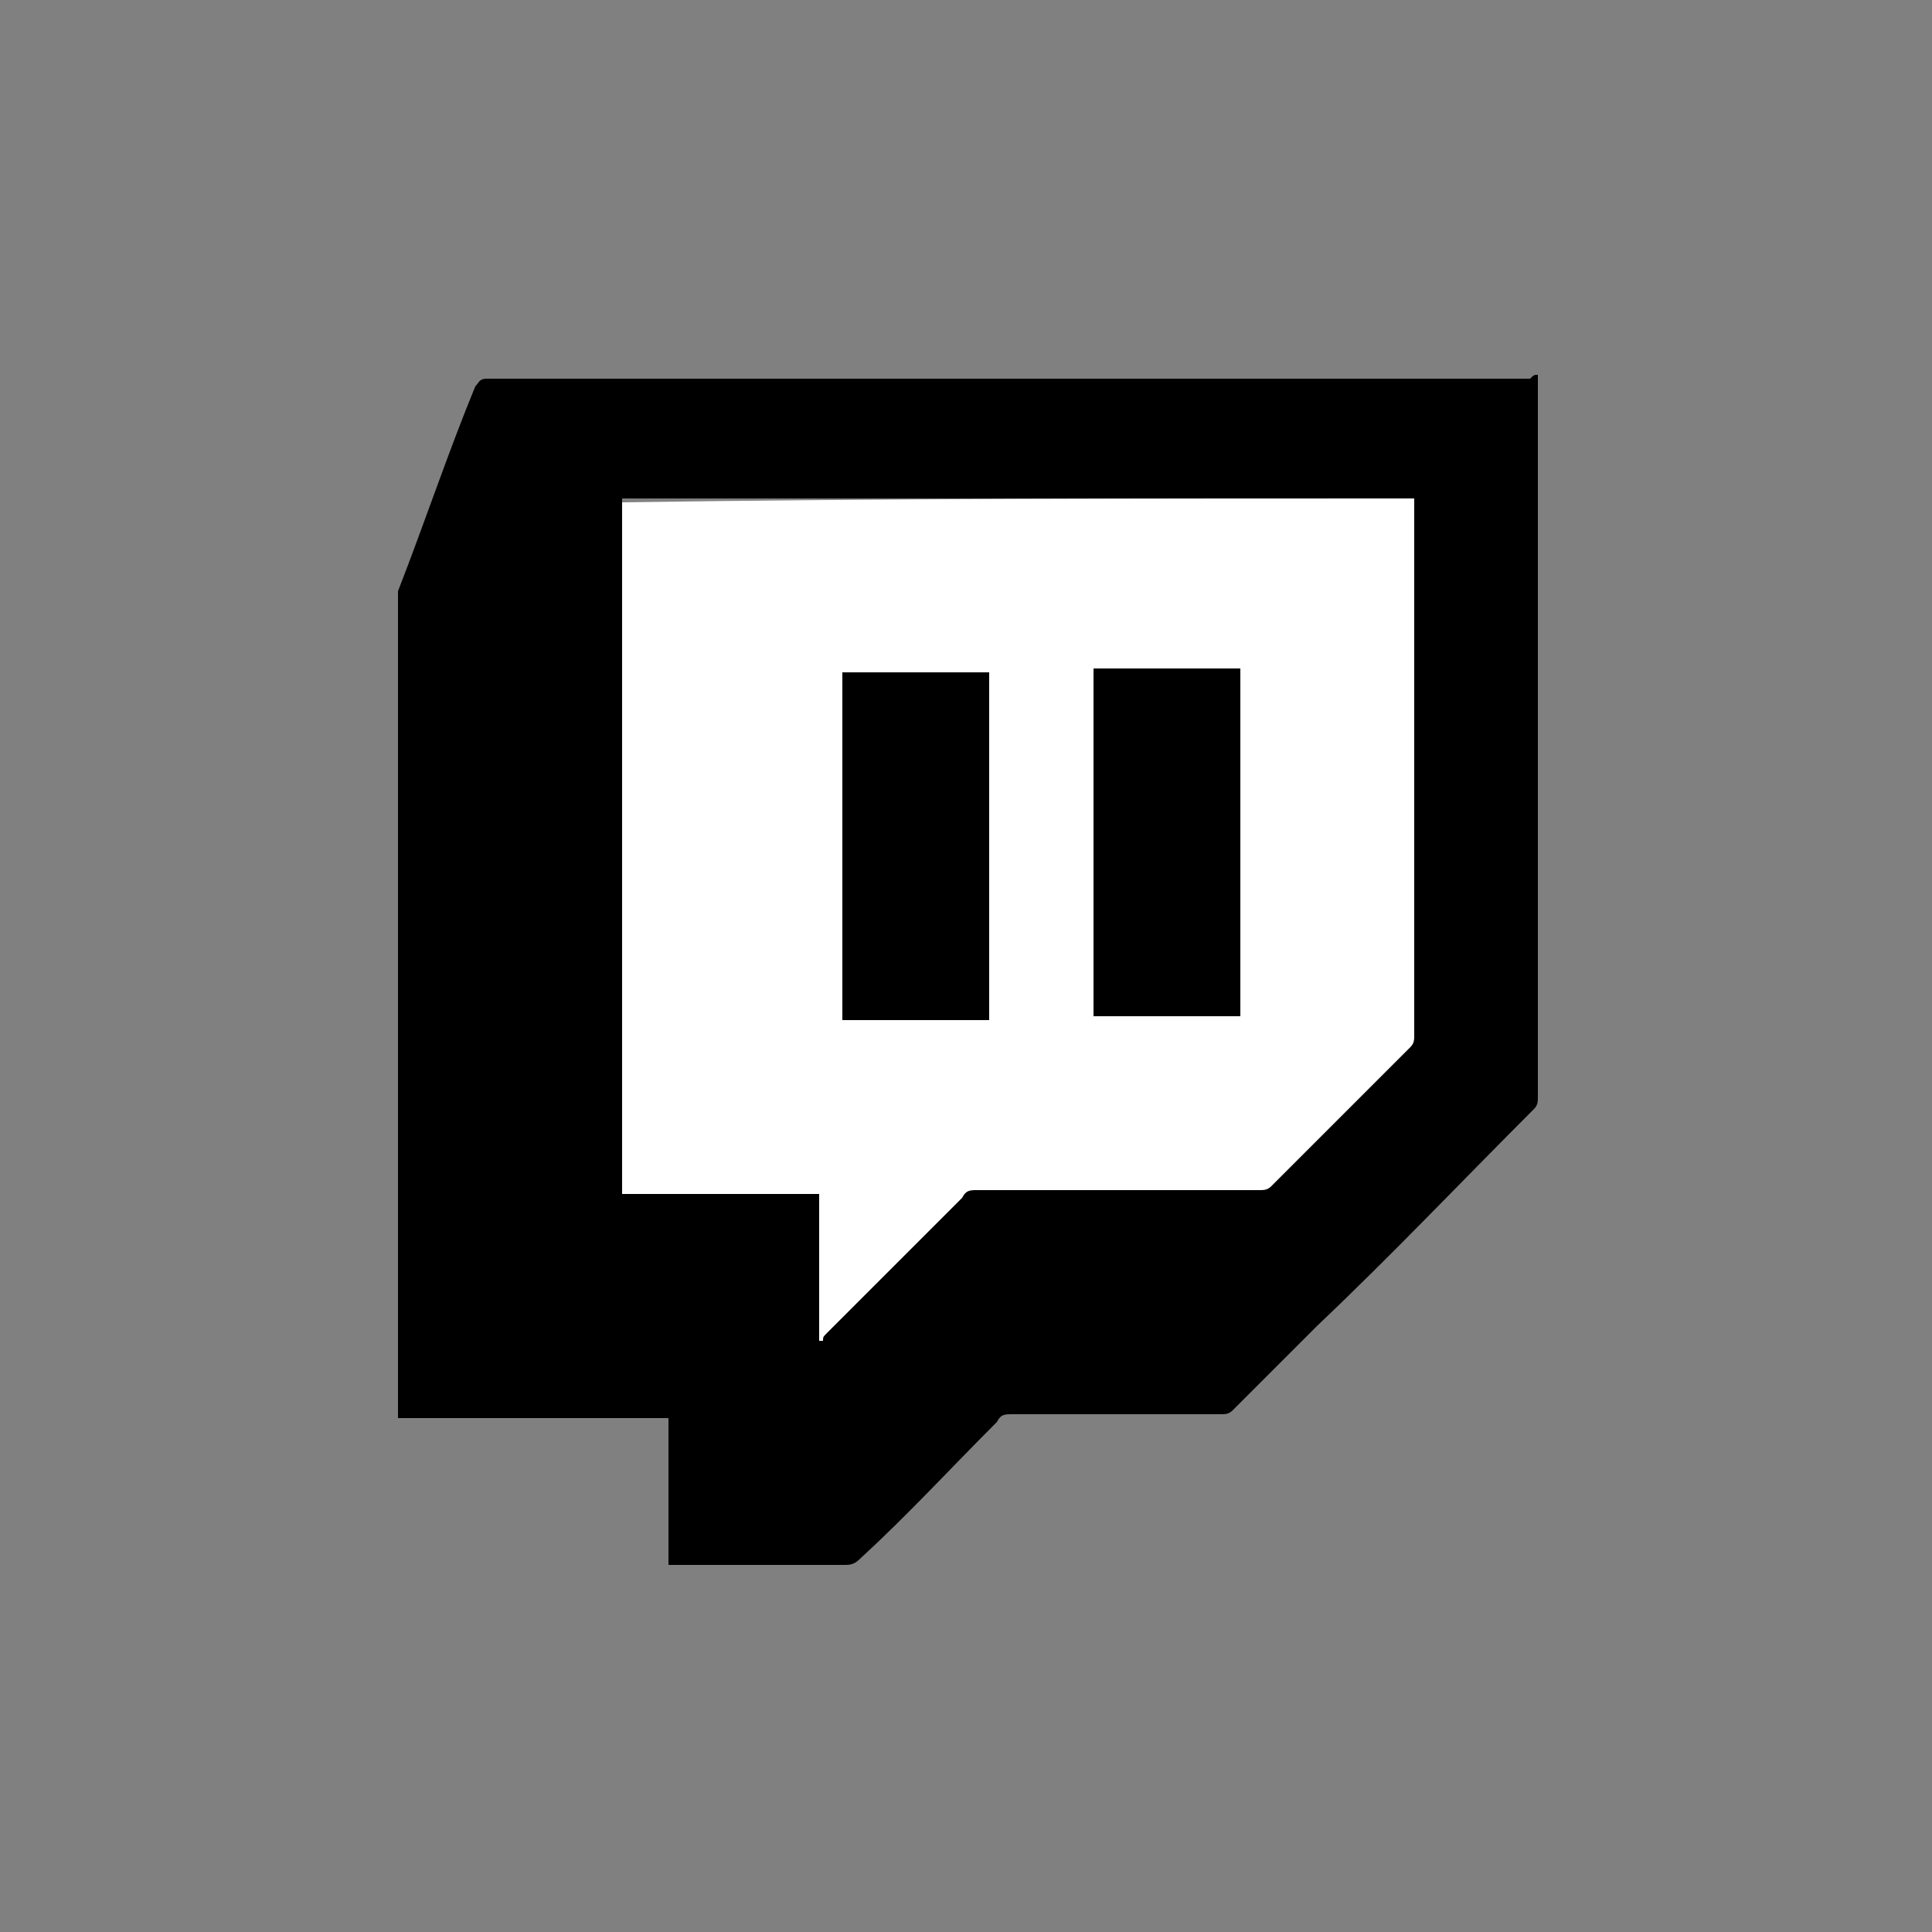
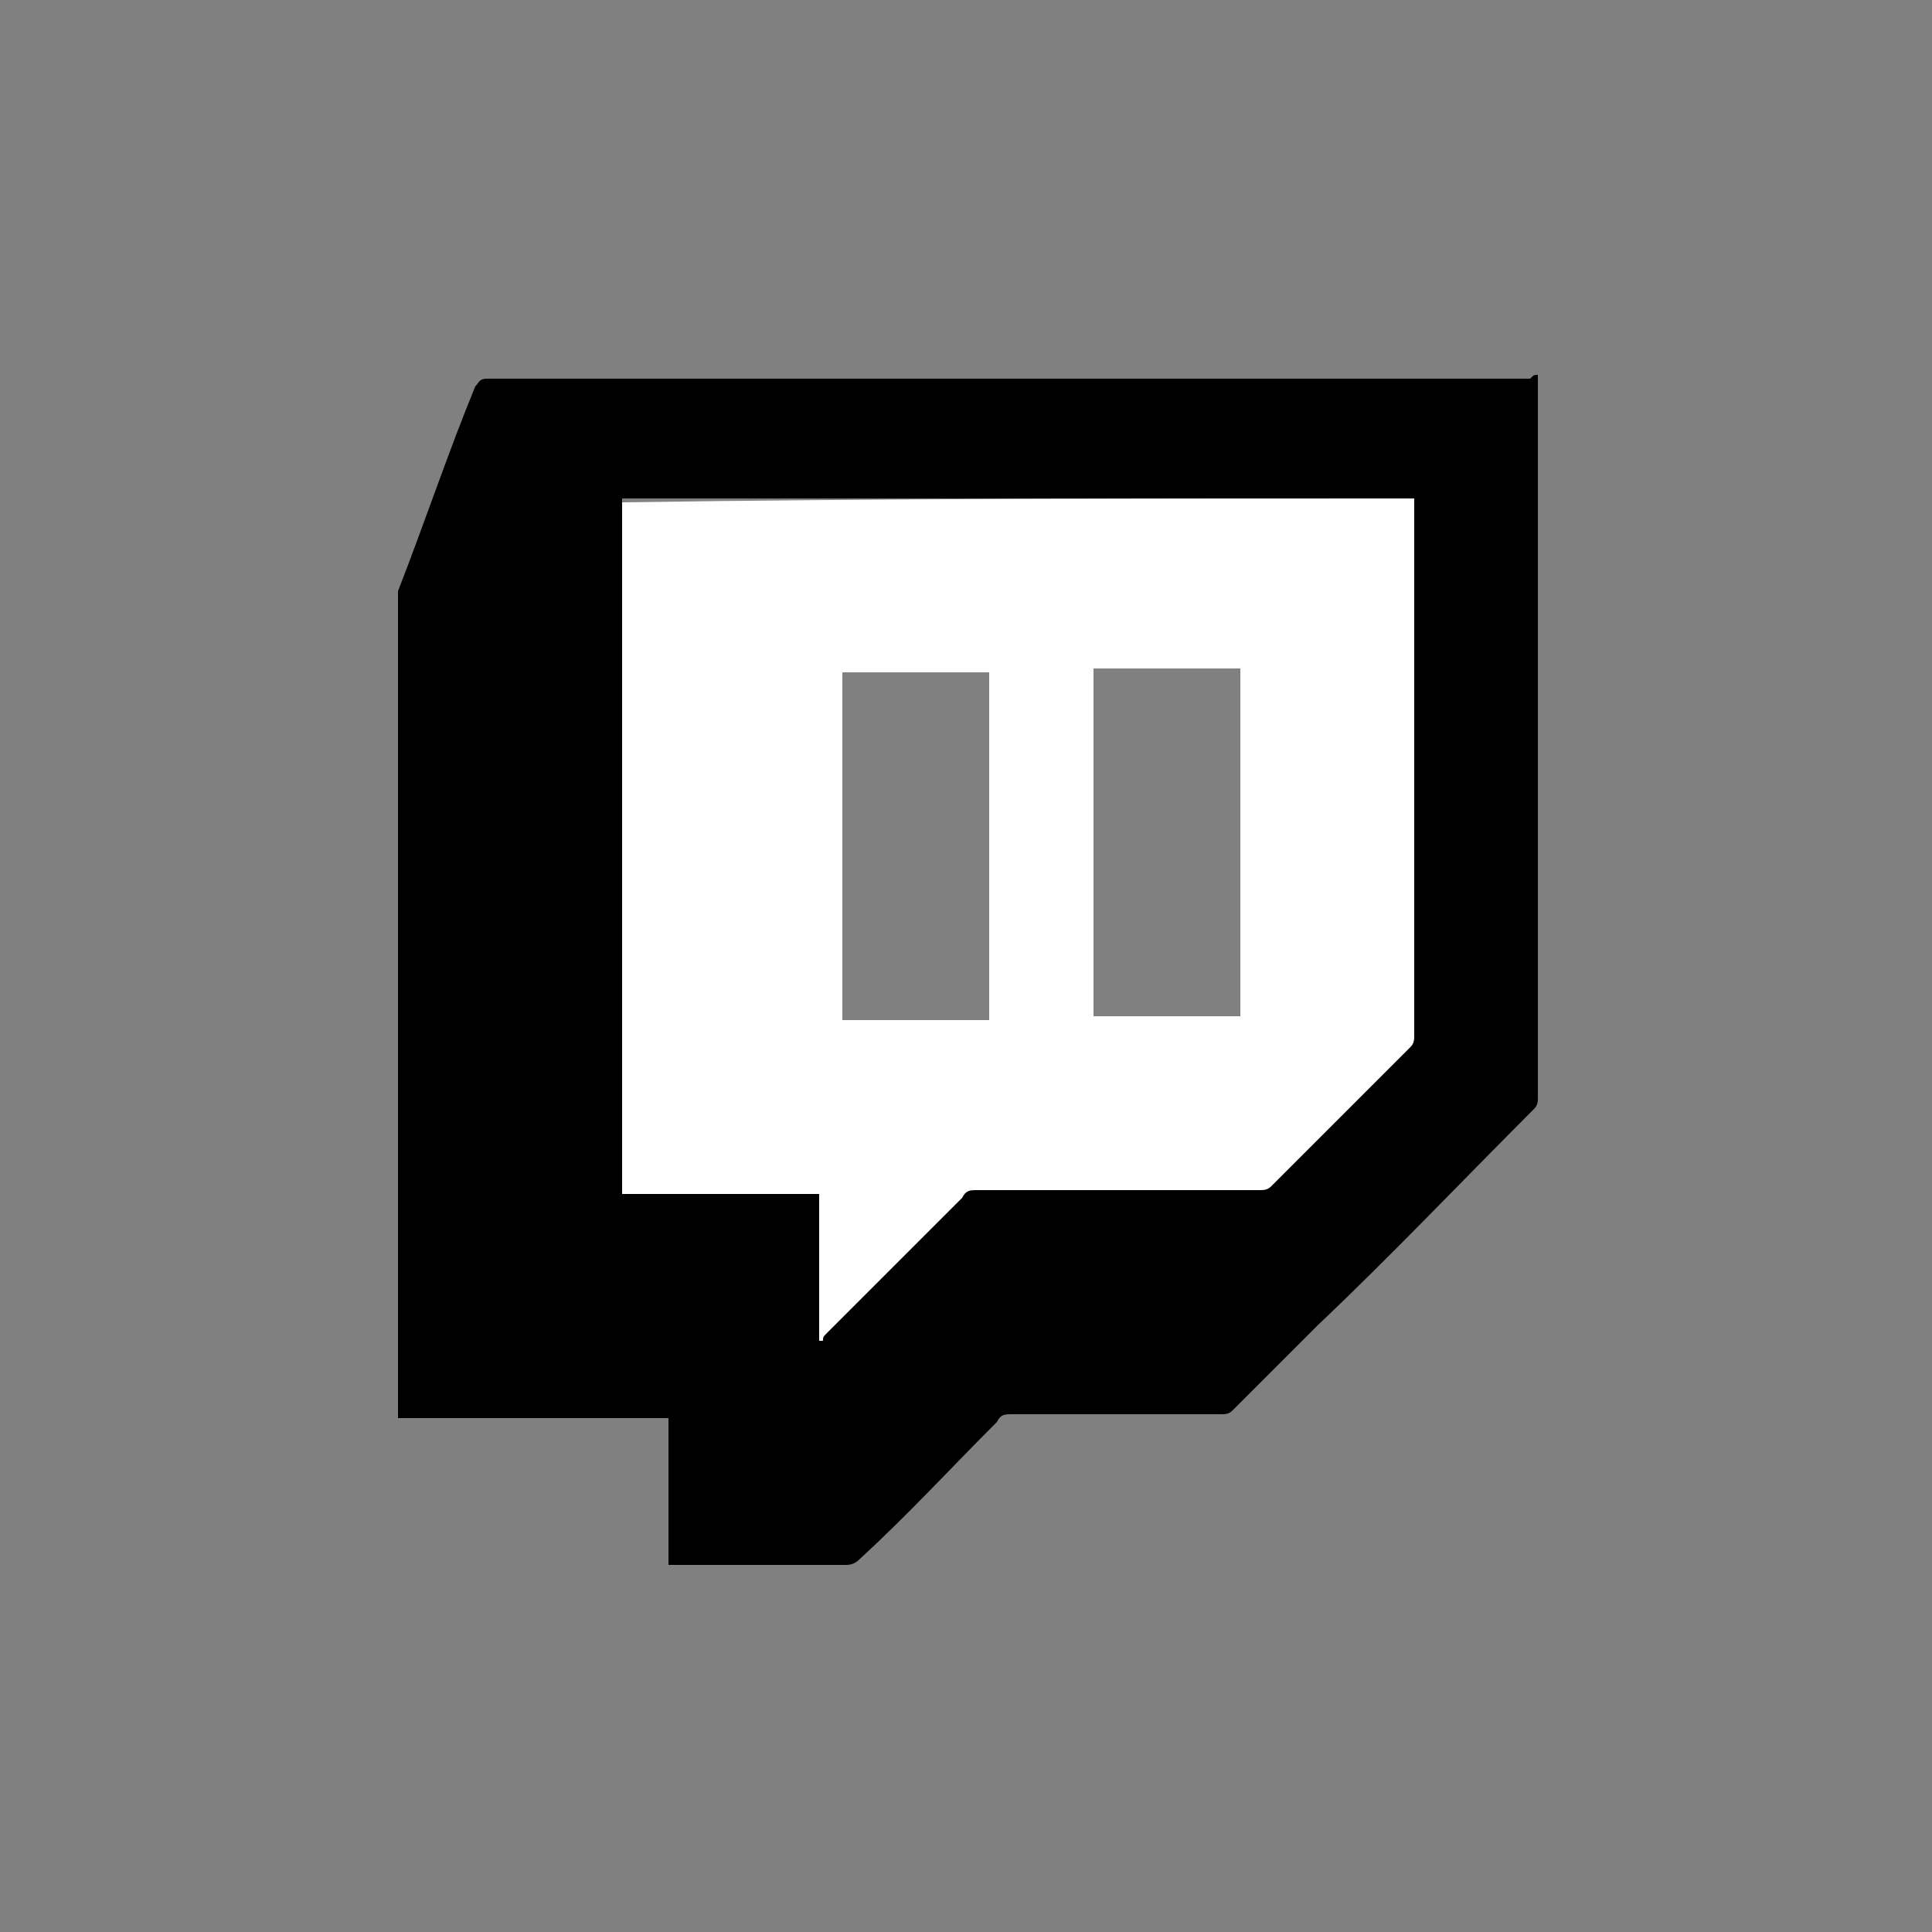
<svg xmlns="http://www.w3.org/2000/svg" version="1.1" id="Layer_1" x="0px" y="0px" viewBox="0 0 50 50" style="enable-background:new 0 0 50 50;" xml:space="preserve">
  <rect x="0" y="0" width="50" height="50" fill="#808080" stroke="none" />
  <style type="text/css">
	.st0{fill:#FFFFFF;}
</style>
  <title>Artboard 1 copy</title>
  <g>
    <g>
      <path d="M39.8,9.7c0,1,0,1.9,0,2.9c0,3.6,0,7.1,0,10.7c0,1.7,0,3.4,0,5.1c0,0.1,0,0.2-0.1,0.3c-1.9,1.9-3.7,3.8-5.6,5.6    c-0.7,0.7-1.5,1.5-2.2,2.2c-0.1,0.1-0.2,0.1-0.3,0.1c-1.8,0-3.6,0-5.4,0c-0.2,0-0.3,0-0.4,0.2c-1.2,1.2-2.3,2.4-3.5,3.5    c-0.1,0.1-0.2,0.2-0.4,0.2c-1.5,0-2.9,0-4.4,0c0,0-0.1,0-0.2,0c0-1.3,0-2.5,0-3.8c-2.4,0-4.7,0-7,0c0-0.1,0-0.1,0-0.2    c0-4.9,0-9.8,0-14.6c0-2.1,0-4.2,0-6.3c0-0.1,0-0.2,0-0.3c0.7-1.8,1.3-3.6,2-5.3c0.1-0.1,0.1-0.2,0.3-0.2c3.6,0,7.1,0,10.7,0    c3.1,0,6.2,0,9.2,0c2.4,0,4.8,0,7.1,0C39.7,9.7,39.7,9.7,39.8,9.7z M36.6,12.9c-6.8,0-13.7,0-20.5,0c0,6,0,11.9,0,17.9    c1.7,0,3.4,0,5.1,0c0,1.3,0,2.5,0,3.8c0,0,0,0,0.1,0c0-0.1,0.1-0.1,0.1-0.2c1.2-1.2,2.3-2.3,3.5-3.5c0.1-0.1,0.2-0.2,0.4-0.2    c2.4,0,4.9,0,7.3,0c0.1,0,0.2,0,0.3-0.1c1.2-1.2,2.4-2.4,3.6-3.6c0.1-0.1,0.1-0.2,0.1-0.3c0-0.7,0-1.4,0-2.1c0-3.1,0-6.2,0-9.3    C36.6,14.6,36.6,13.7,36.6,12.9z" />
      <path class="st0" d="M36.6,12.9c0,0.9,0,1.7,0,2.5c0,3.1,0,6.2,0,9.3c0,0.7,0,1.4,0,2.1c0,0.1,0,0.2-0.1,0.3    c-1.2,1.2-2.4,2.4-3.6,3.6c-0.1,0.1-0.2,0.1-0.3,0.1c-2.4,0-4.9,0-7.3,0c-0.2,0-0.3,0-0.4,0.2c-1.2,1.2-2.3,2.3-3.5,3.5    c-0.1,0.1-0.1,0.1-0.1,0.2c0,0,0,0-0.1,0c0-1.3,0-2.5,0-3.8c-1.7,0-3.4,0-5.1,0c0-6,0-12,0-17.9C22.9,12.9,29.7,12.9,36.6,12.9z     M21.8,17.4c0,3,0,6,0,9c1.3,0,2.5,0,3.8,0c0-3,0-6,0-9C24.4,17.4,23.1,17.4,21.8,17.4z M32.1,26.3c0-3,0-6,0-9    c-1.3,0-2.5,0-3.8,0c0,3,0,6,0,9C29.5,26.3,30.8,26.3,32.1,26.3z" />
-       <path d="M21.8,17.4c1.3,0,2.5,0,3.8,0c0,3,0,6,0,9c-1.3,0-2.5,0-3.8,0C21.8,23.3,21.8,20.4,21.8,17.4z" />
-       <path d="M32.1,26.3c-1.3,0-2.5,0-3.8,0c0-3,0-6,0-9c1.3,0,2.5,0,3.8,0C32.1,20.4,32.1,23.3,32.1,26.3z" />
    </g>
  </g>
</svg>